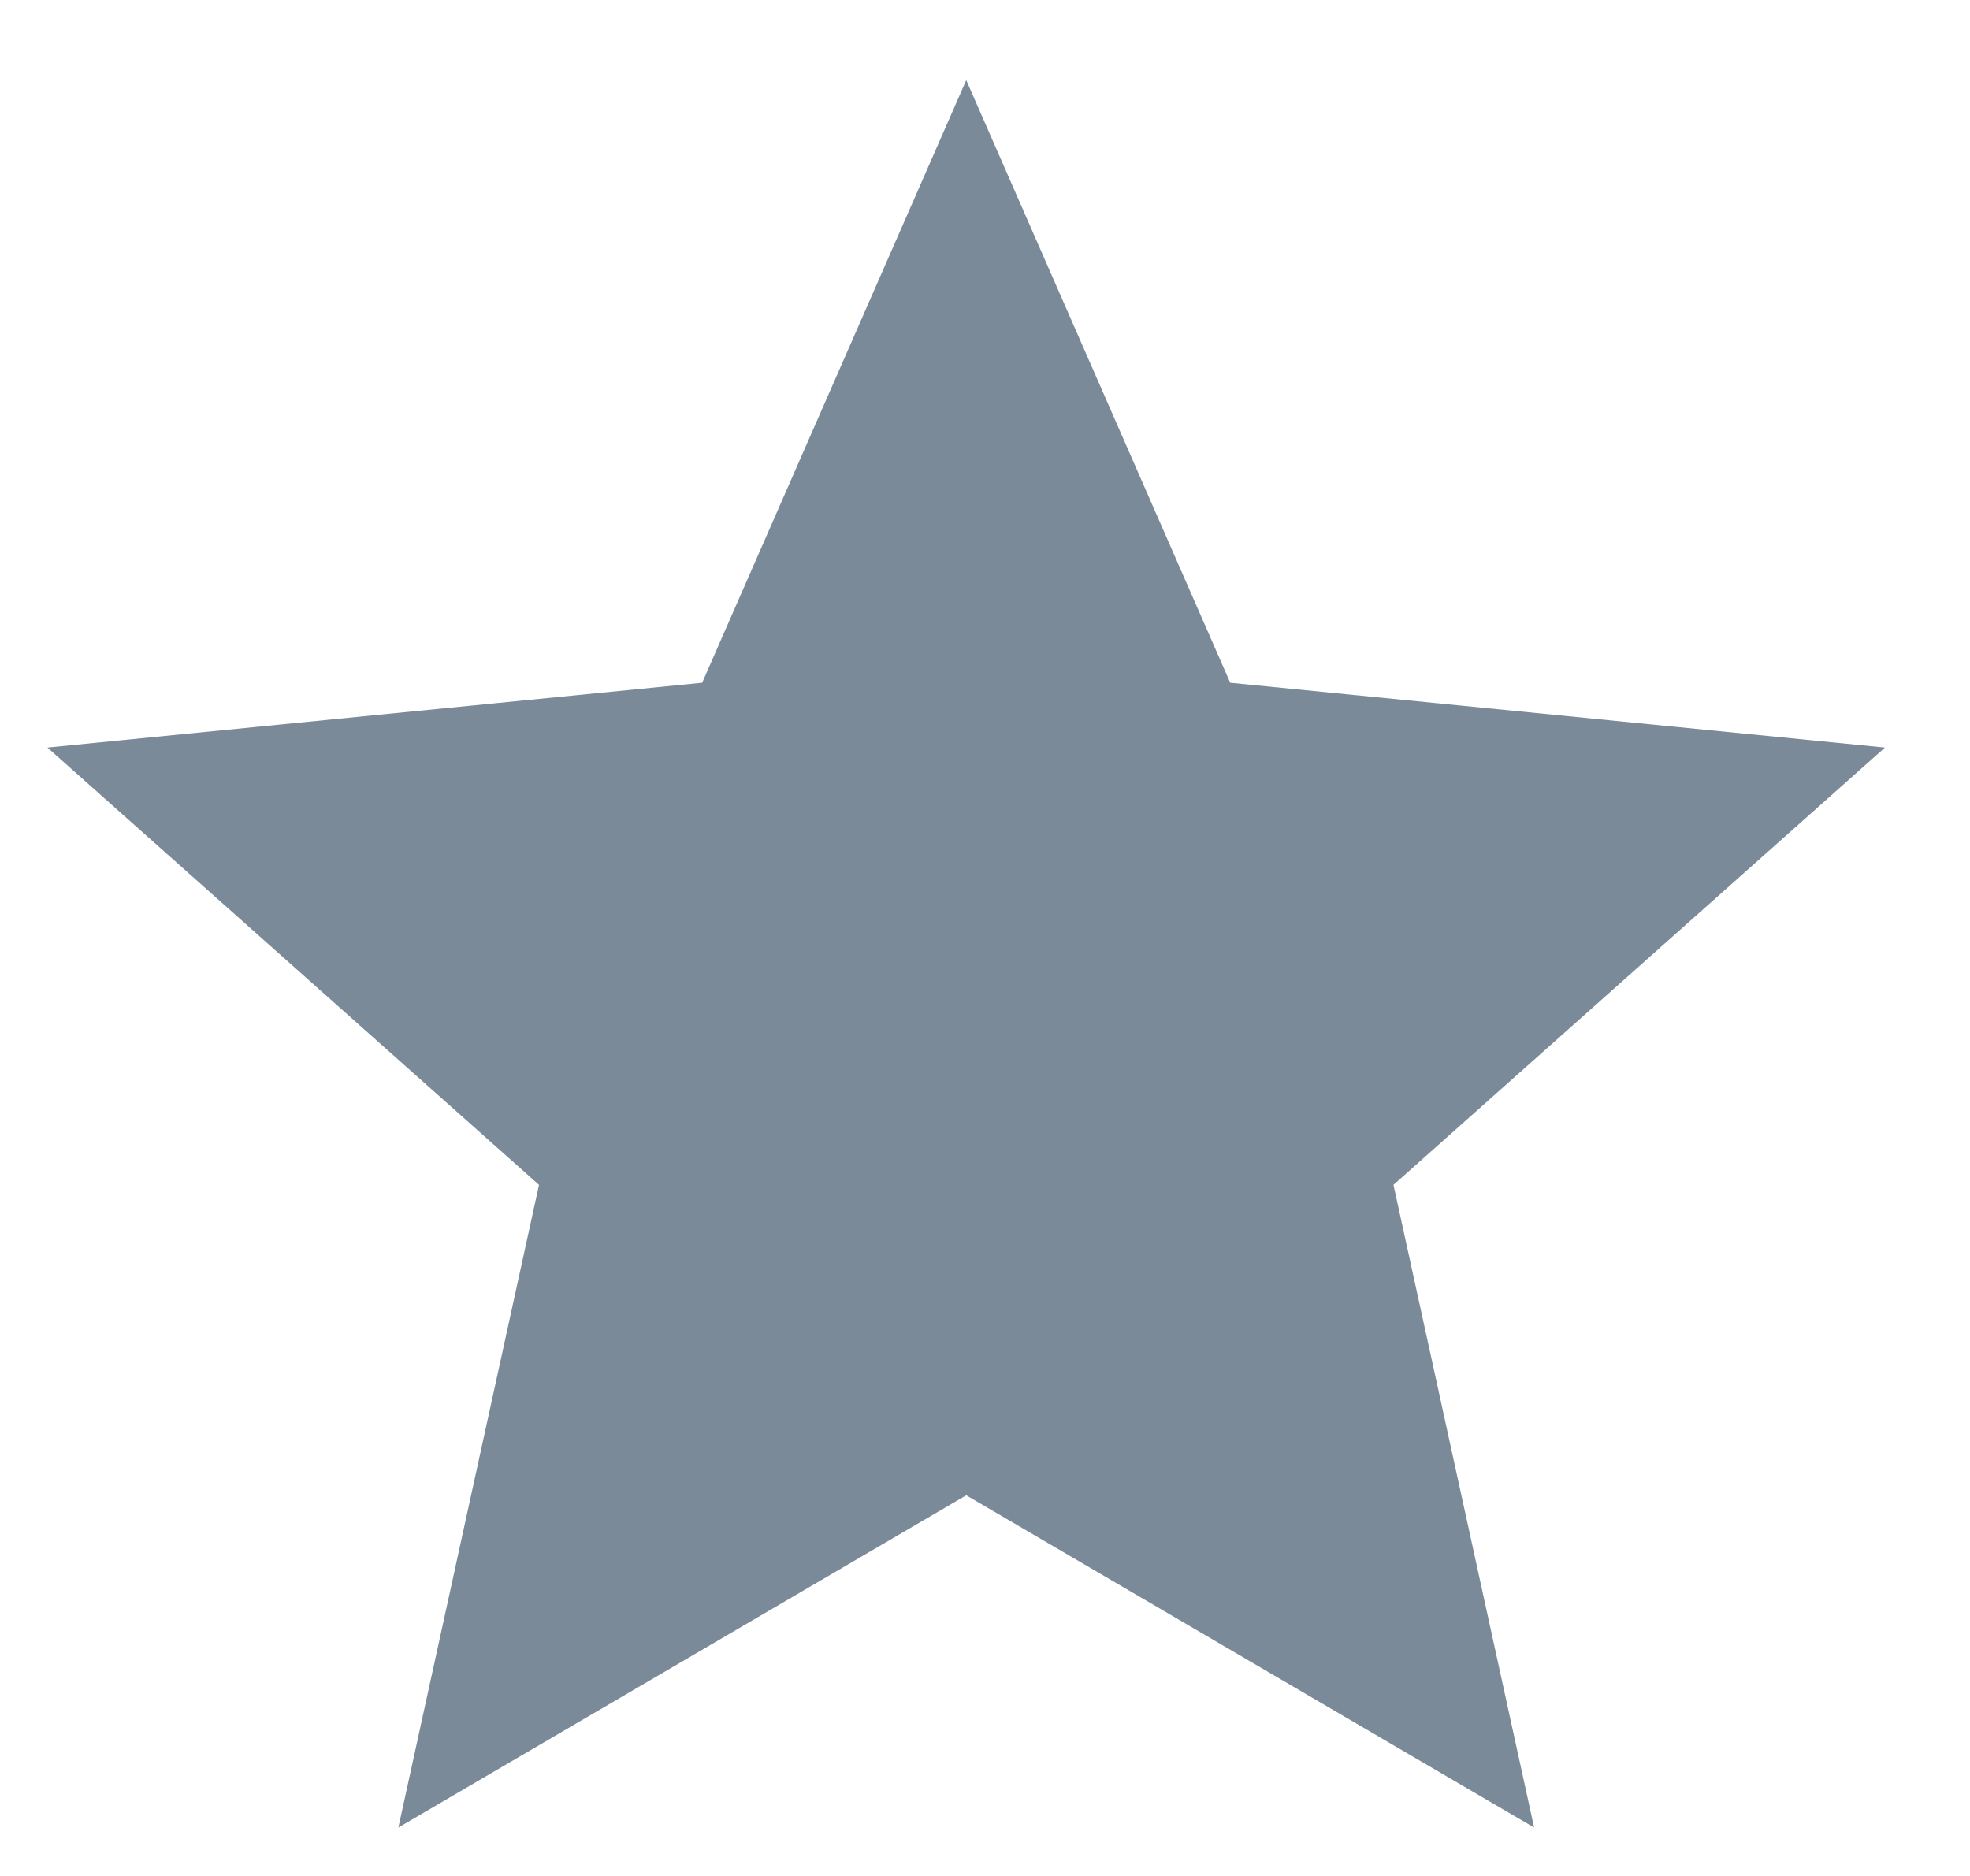
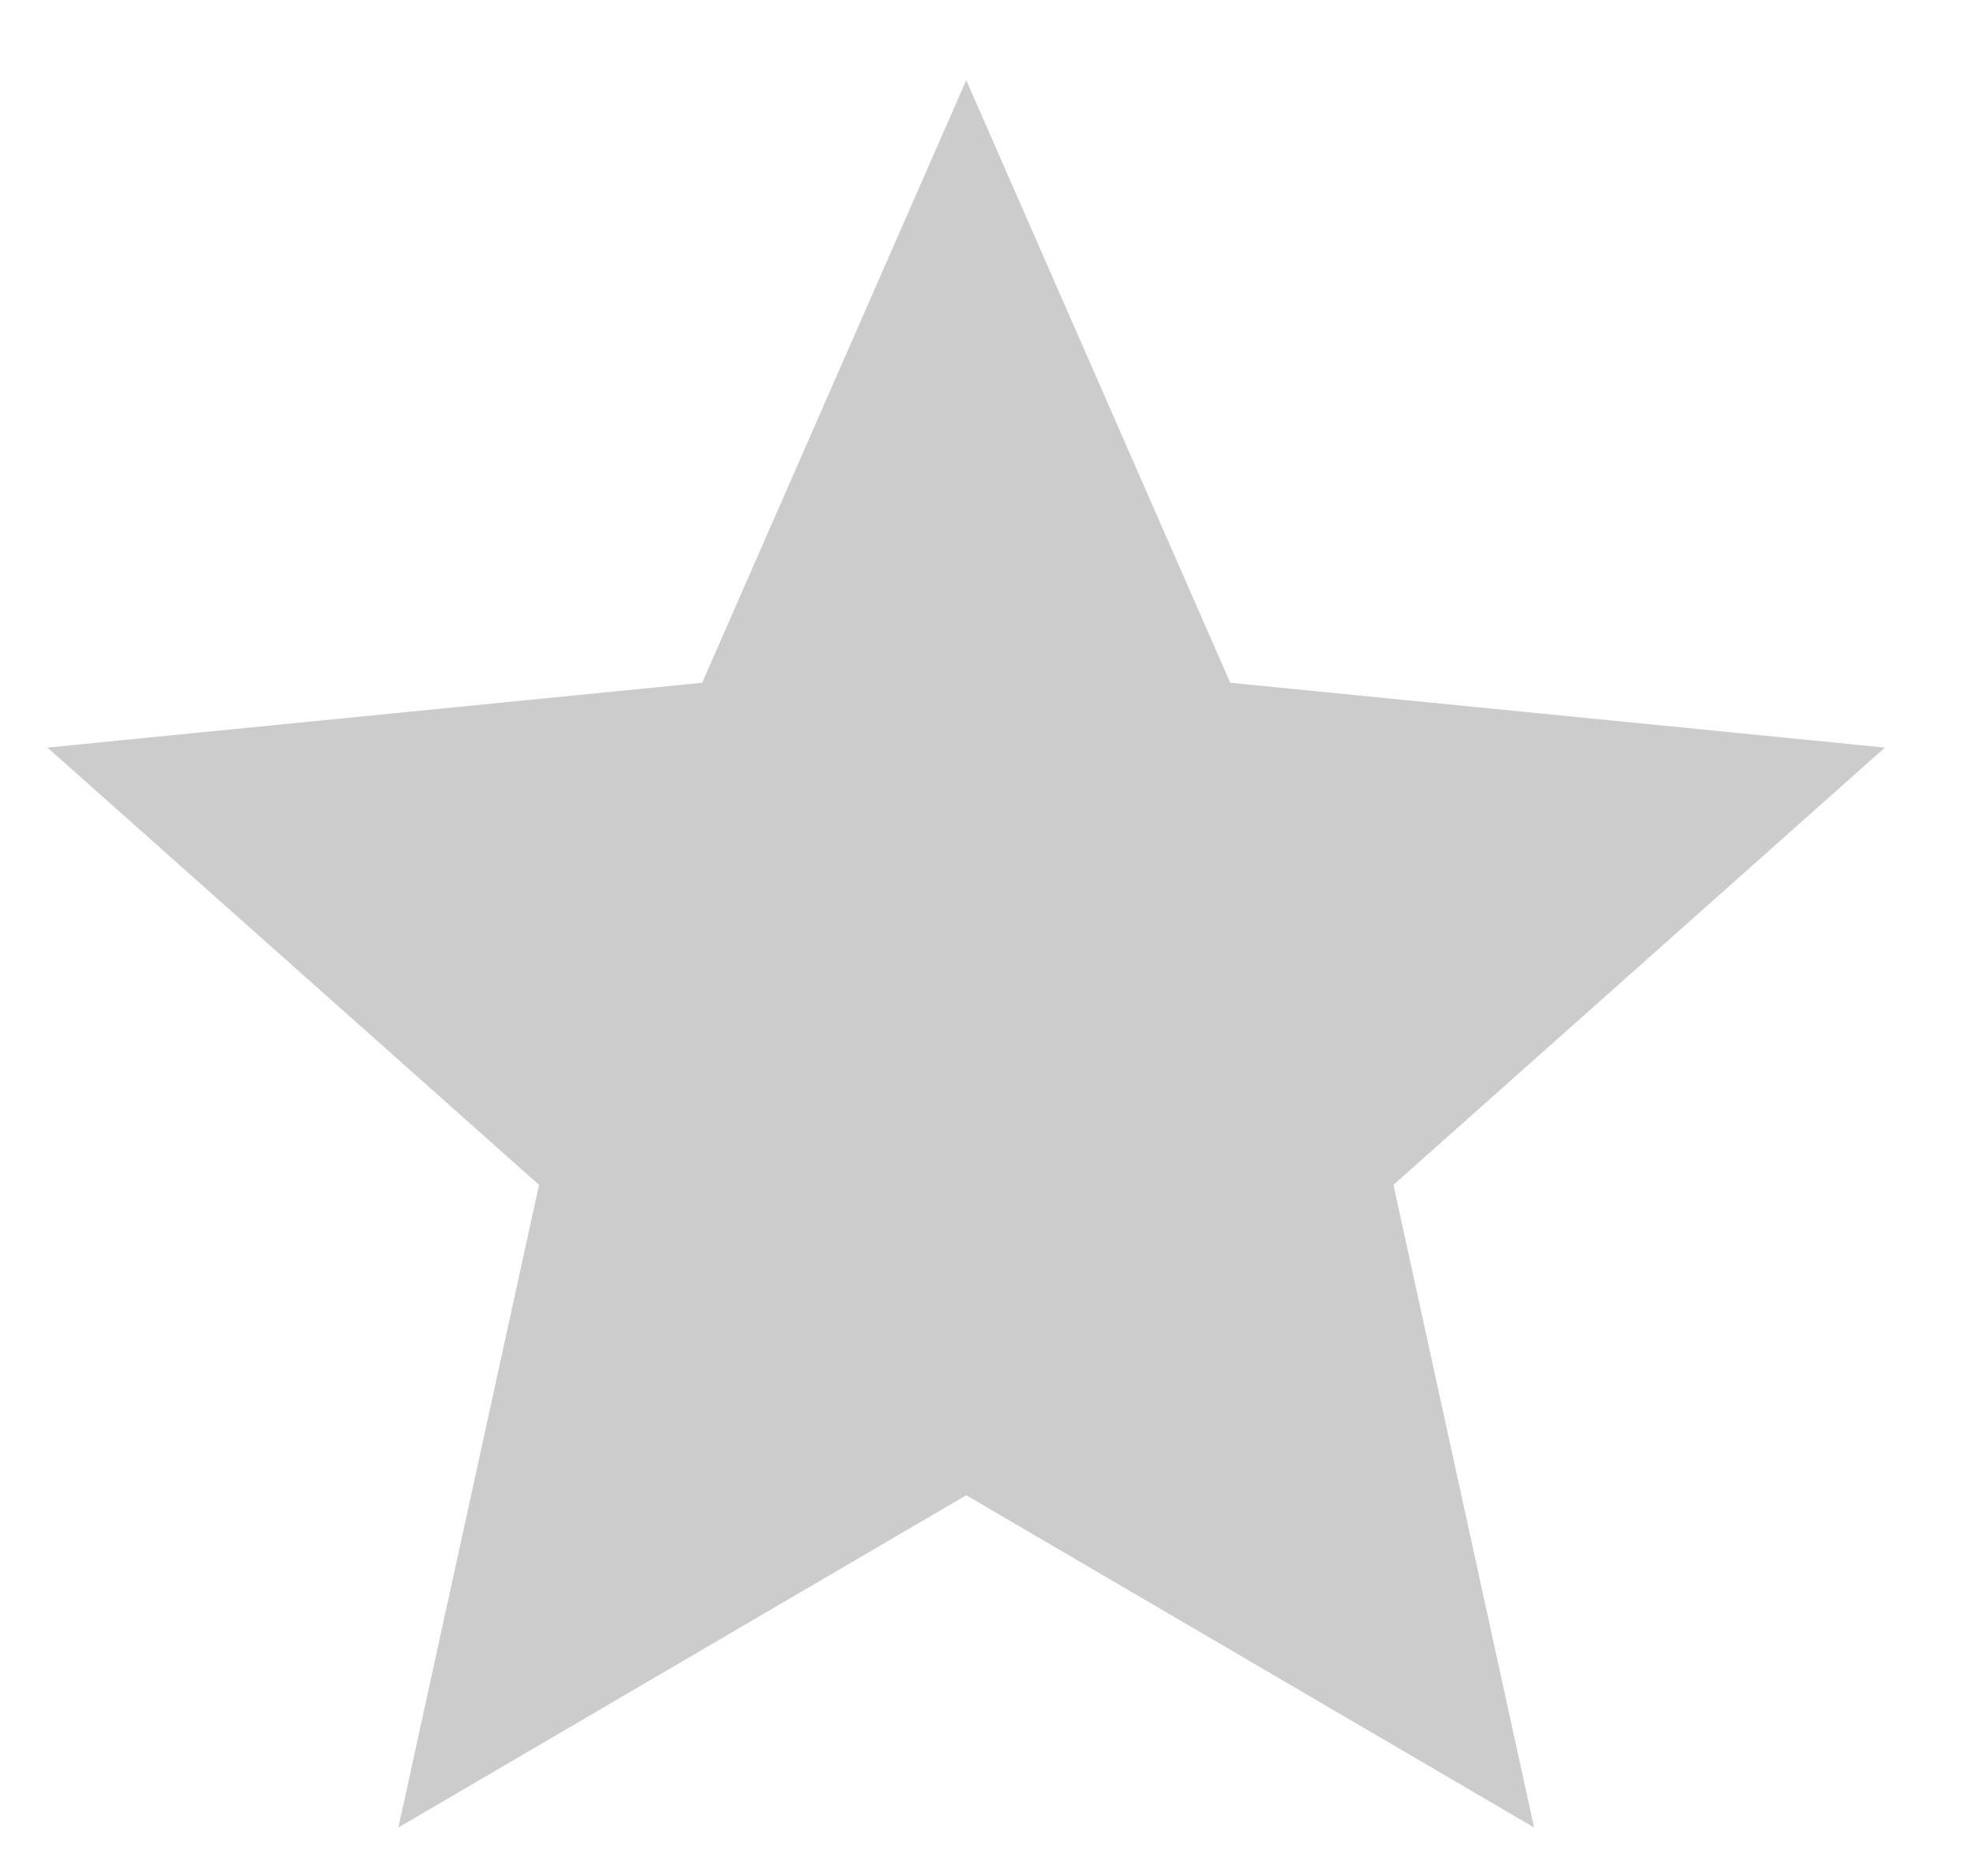
<svg xmlns="http://www.w3.org/2000/svg" width="21" height="20" viewBox="0 0 21 20" fill="none">
-   <path d="M10.3 0.855L13.114 7.279L20.093 7.97L14.854 12.632L16.353 19.483L10.3 15.941L4.247 19.483L5.746 12.632L0.506 7.97L7.485 7.279L10.3 0.855Z" fill="#98ACBF" />
  <path d="M10.3 0.855L13.114 7.279L20.093 7.97L14.854 12.632L16.353 19.483L10.3 15.941L4.247 19.483L5.746 12.632L0.506 7.97L7.485 7.279L10.3 0.855Z" fill="black" fill-opacity="0.2" />
</svg>